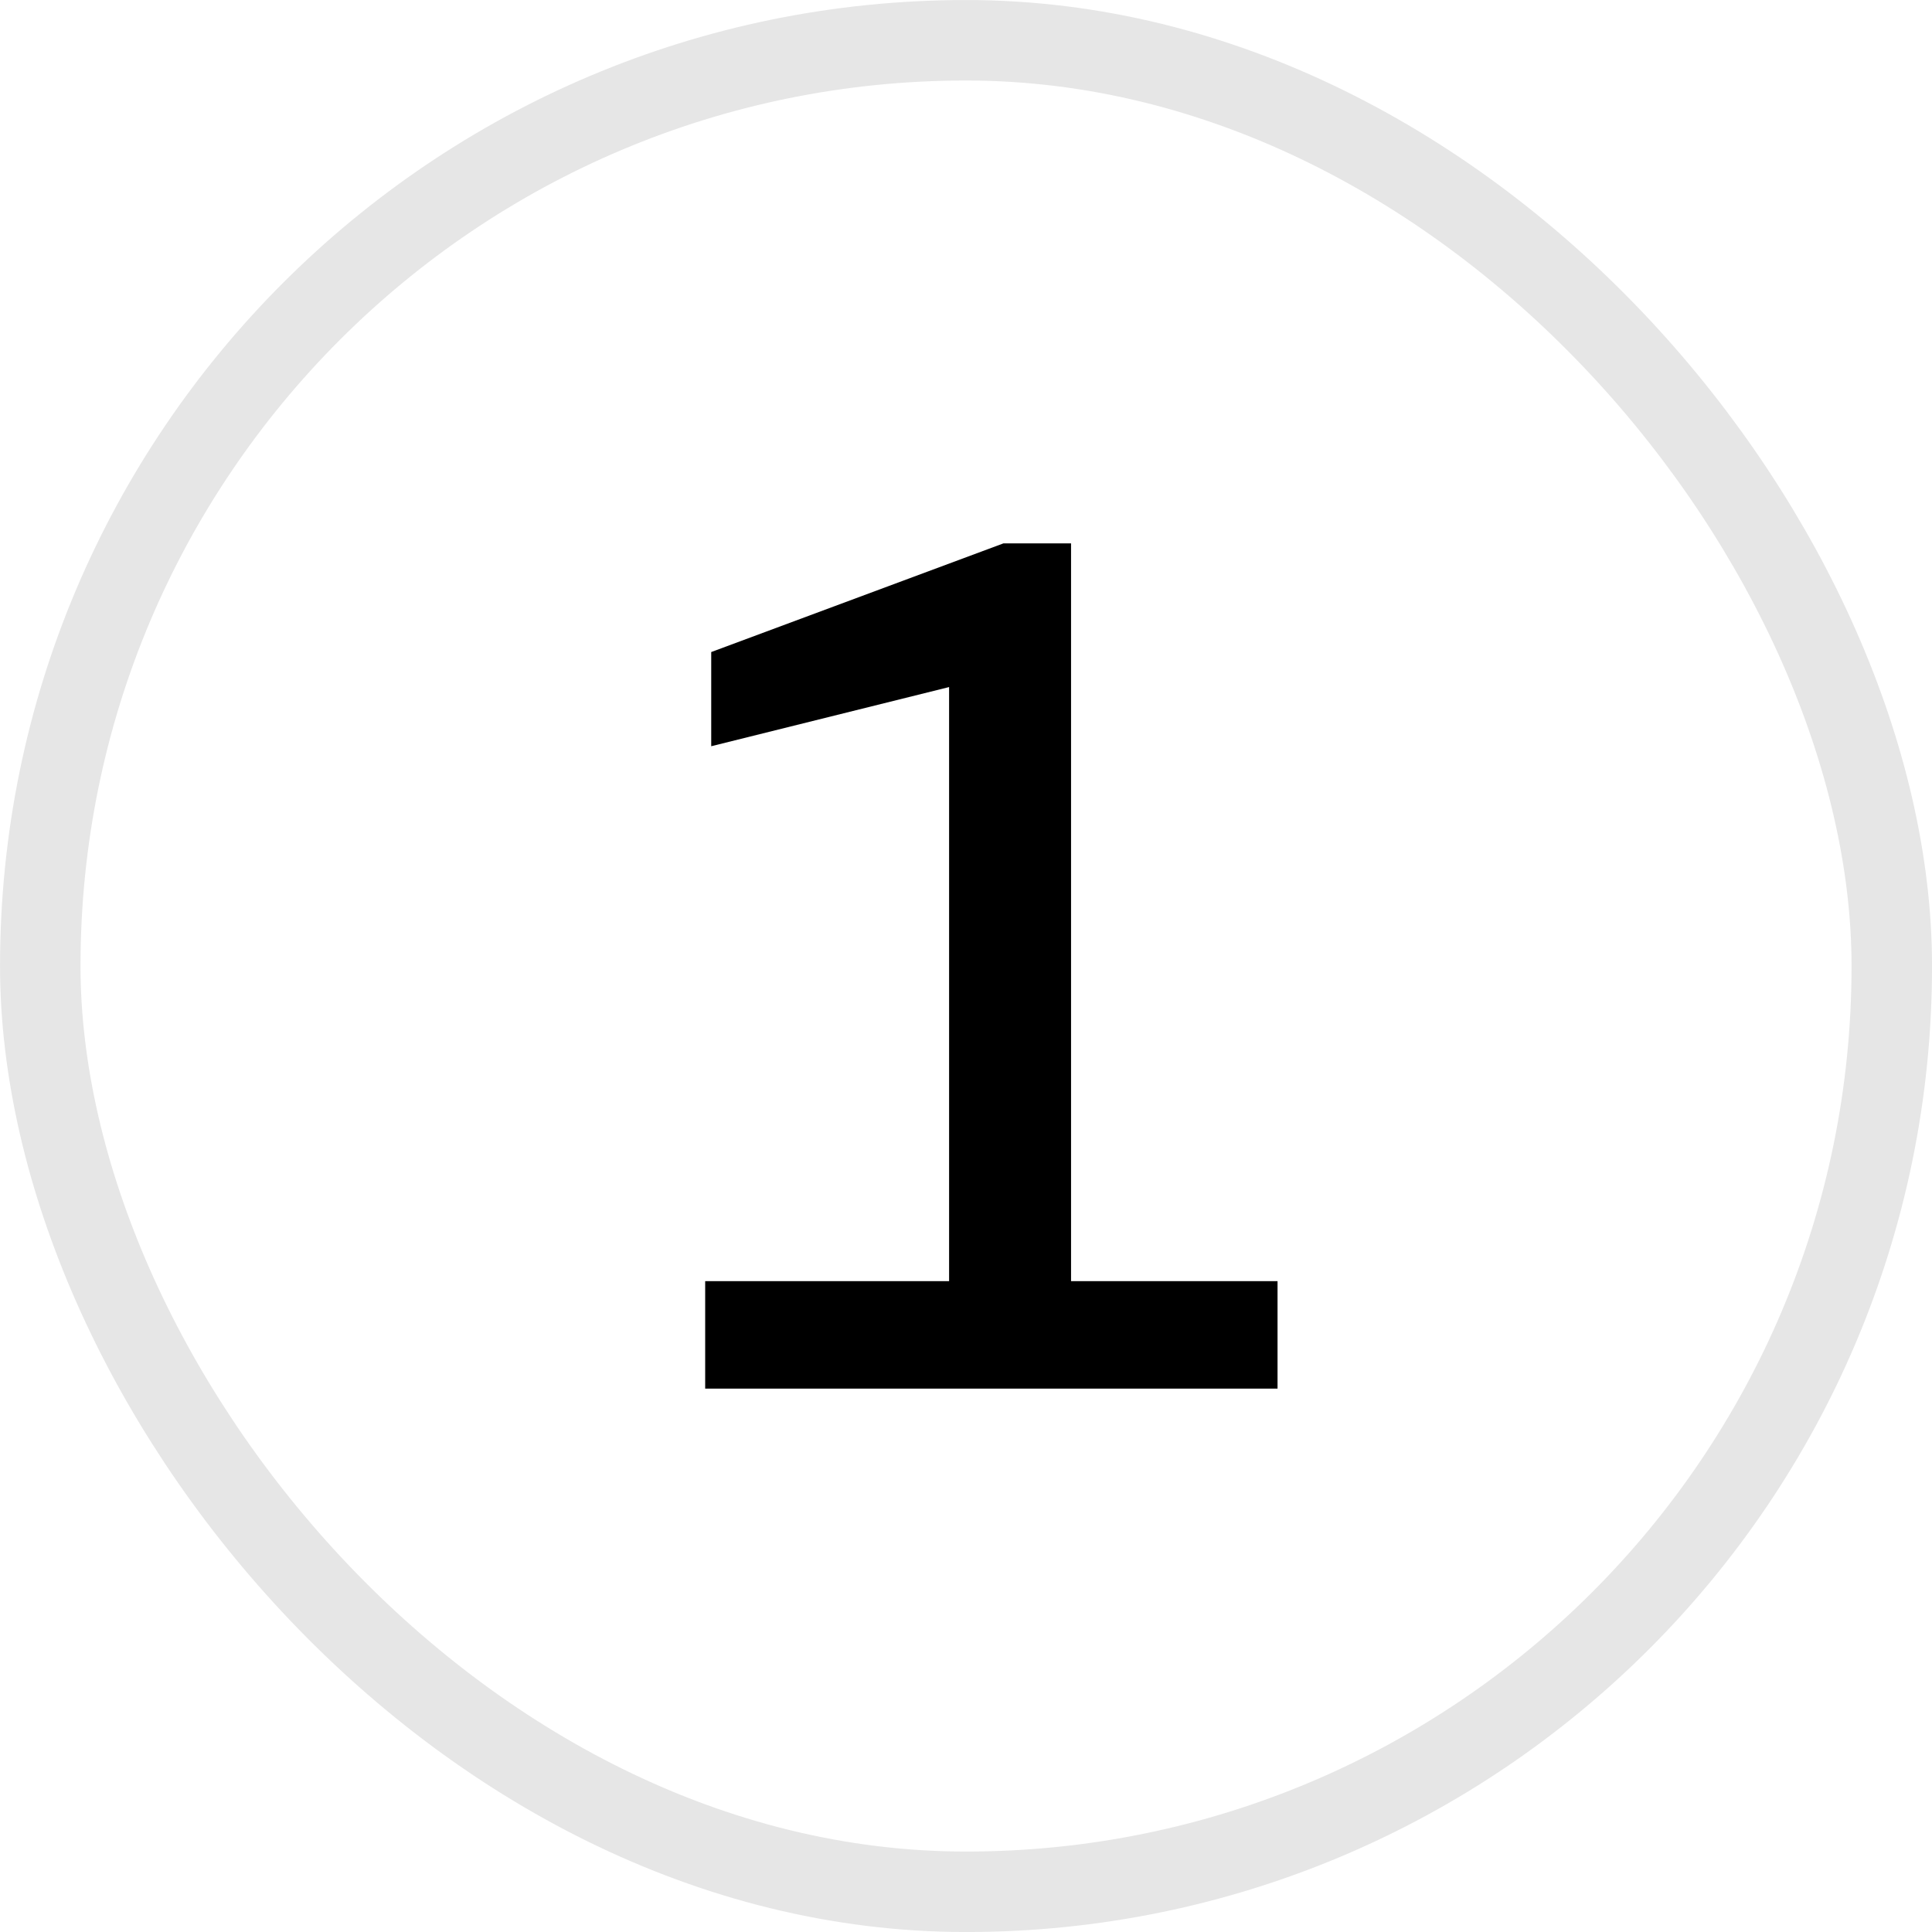
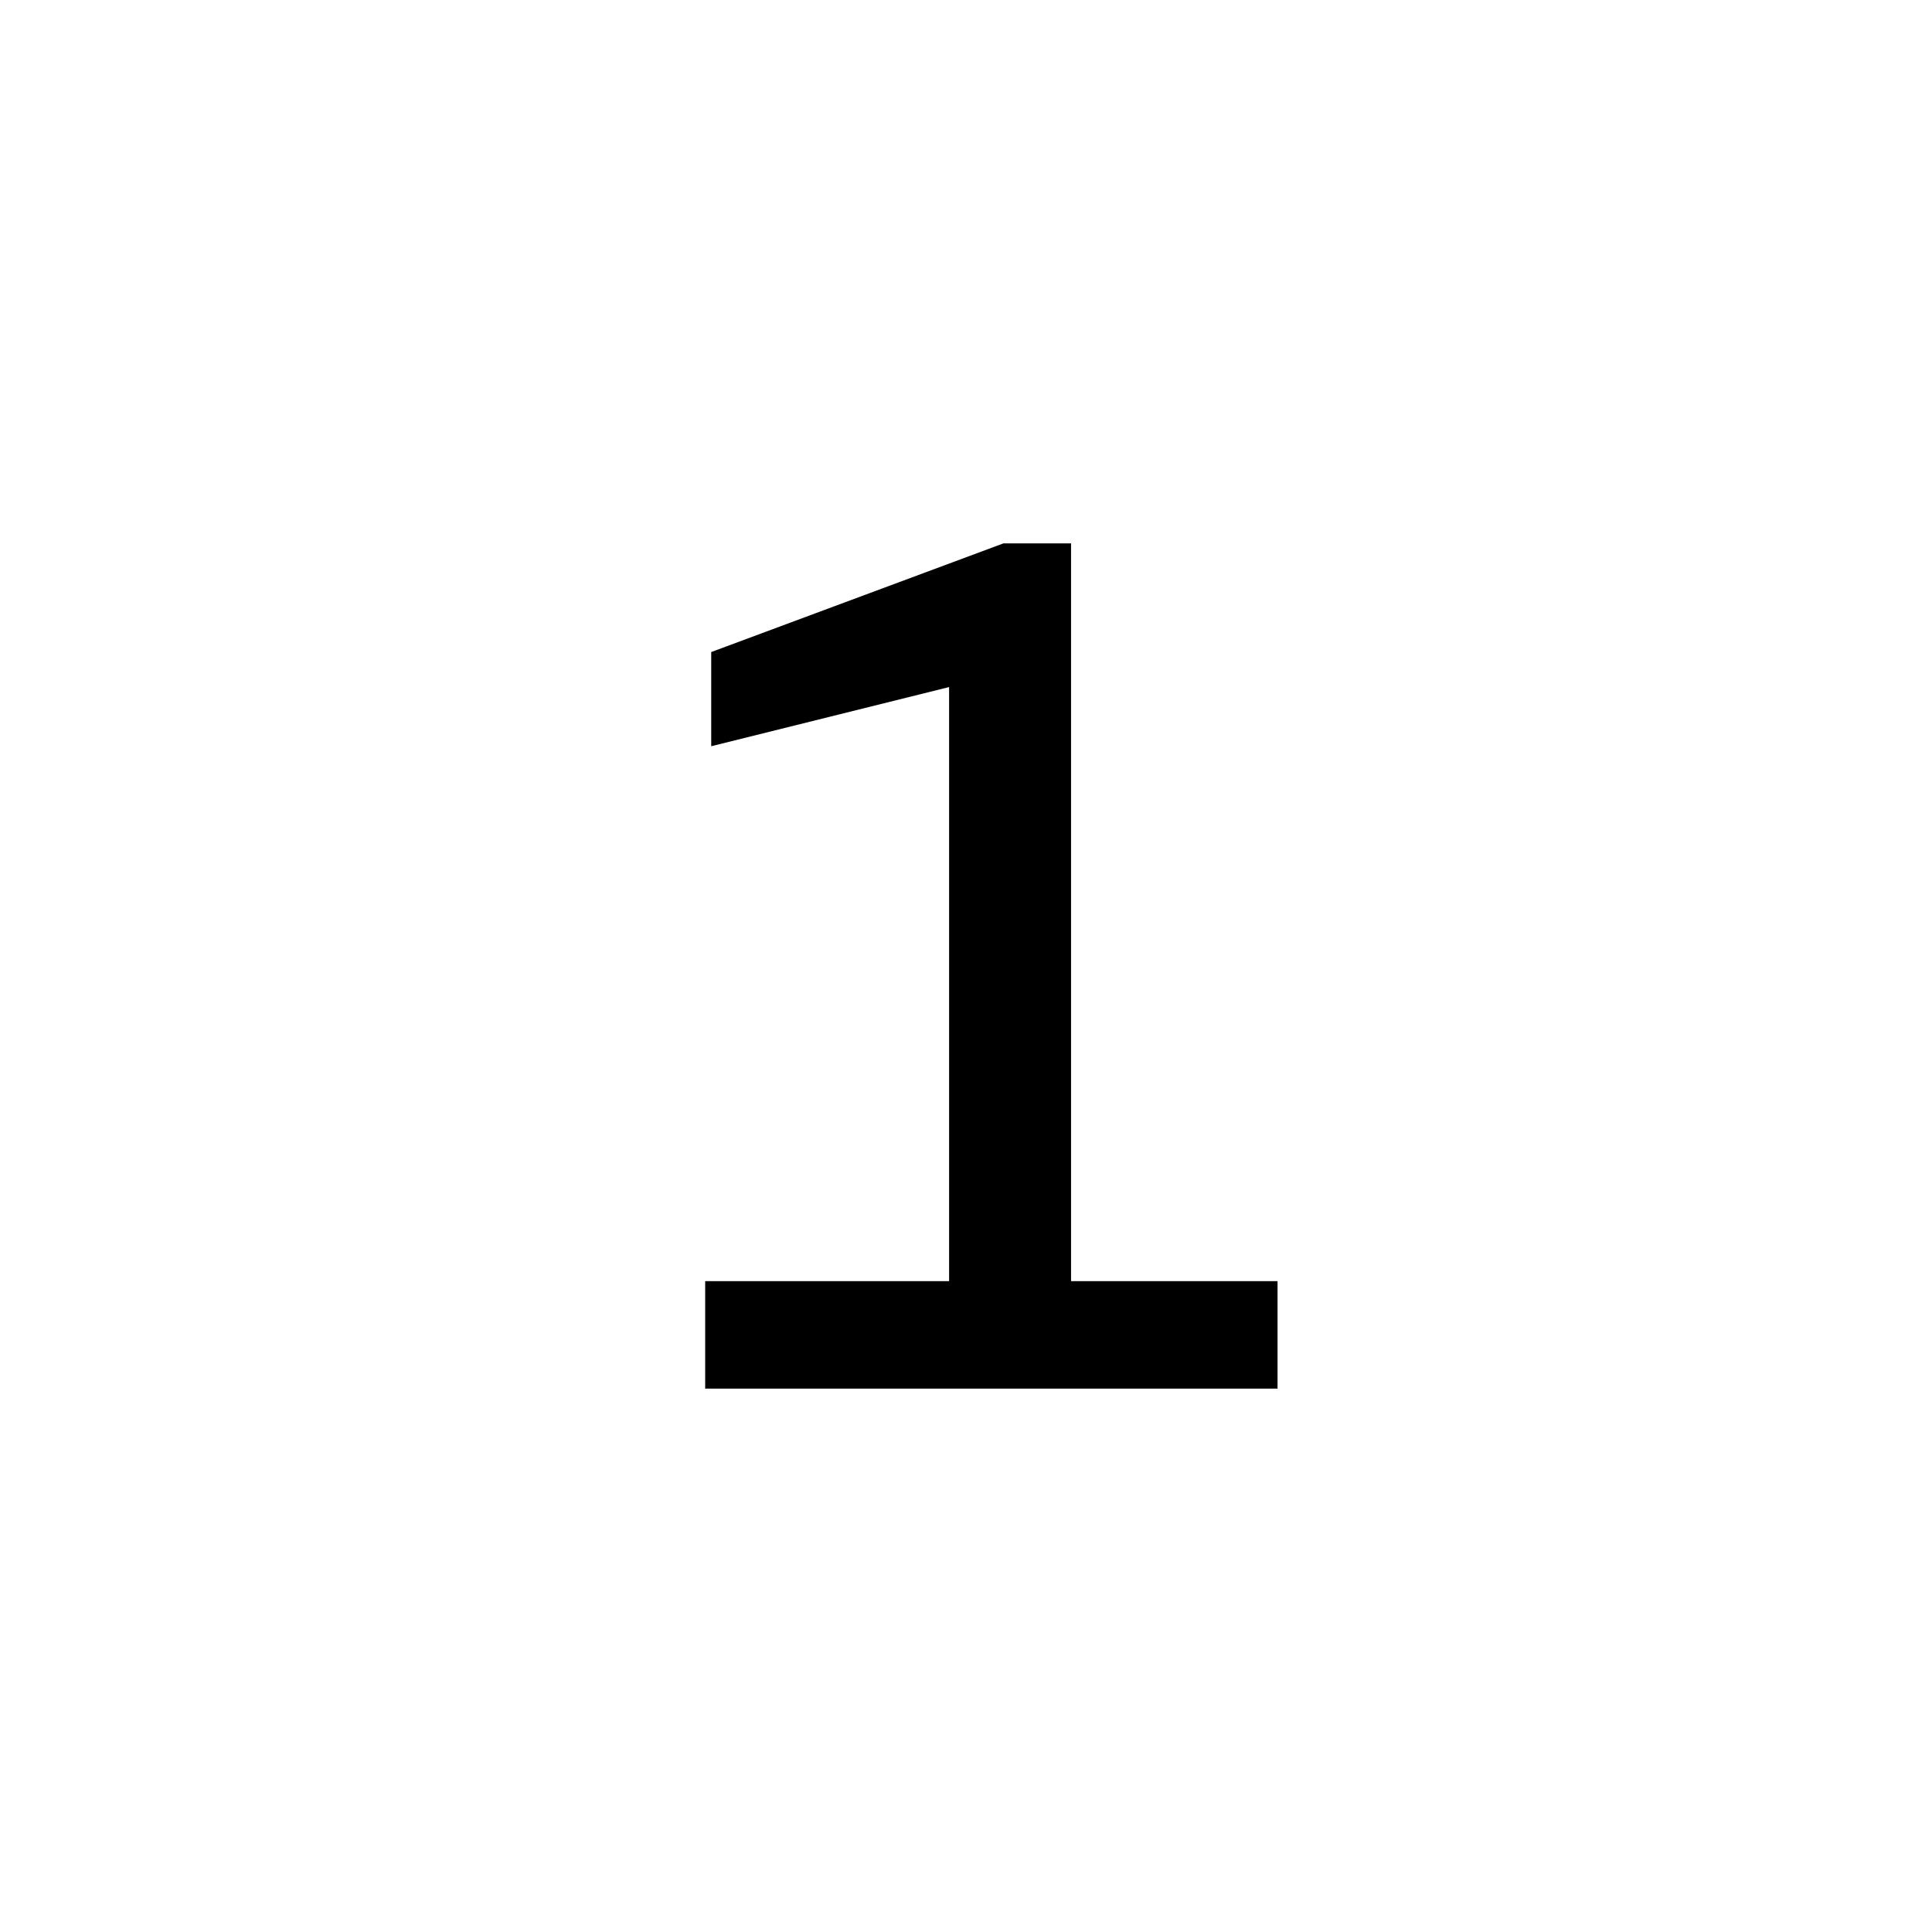
<svg xmlns="http://www.w3.org/2000/svg" width="32" height="32" viewBox="0 0 32 32" fill="none">
-   <rect x="0.667" y="0.667" width="30.667" height="30.667" rx="15.333" stroke="black" stroke-opacity="0.1" stroke-width="1.333" />
  <path d="M11.68 23V21.22H15.72V11.38L11.78 12.36V10.8L16.62 9H17.74V21.22H21.16V23H11.68Z" fill="black" />
</svg>